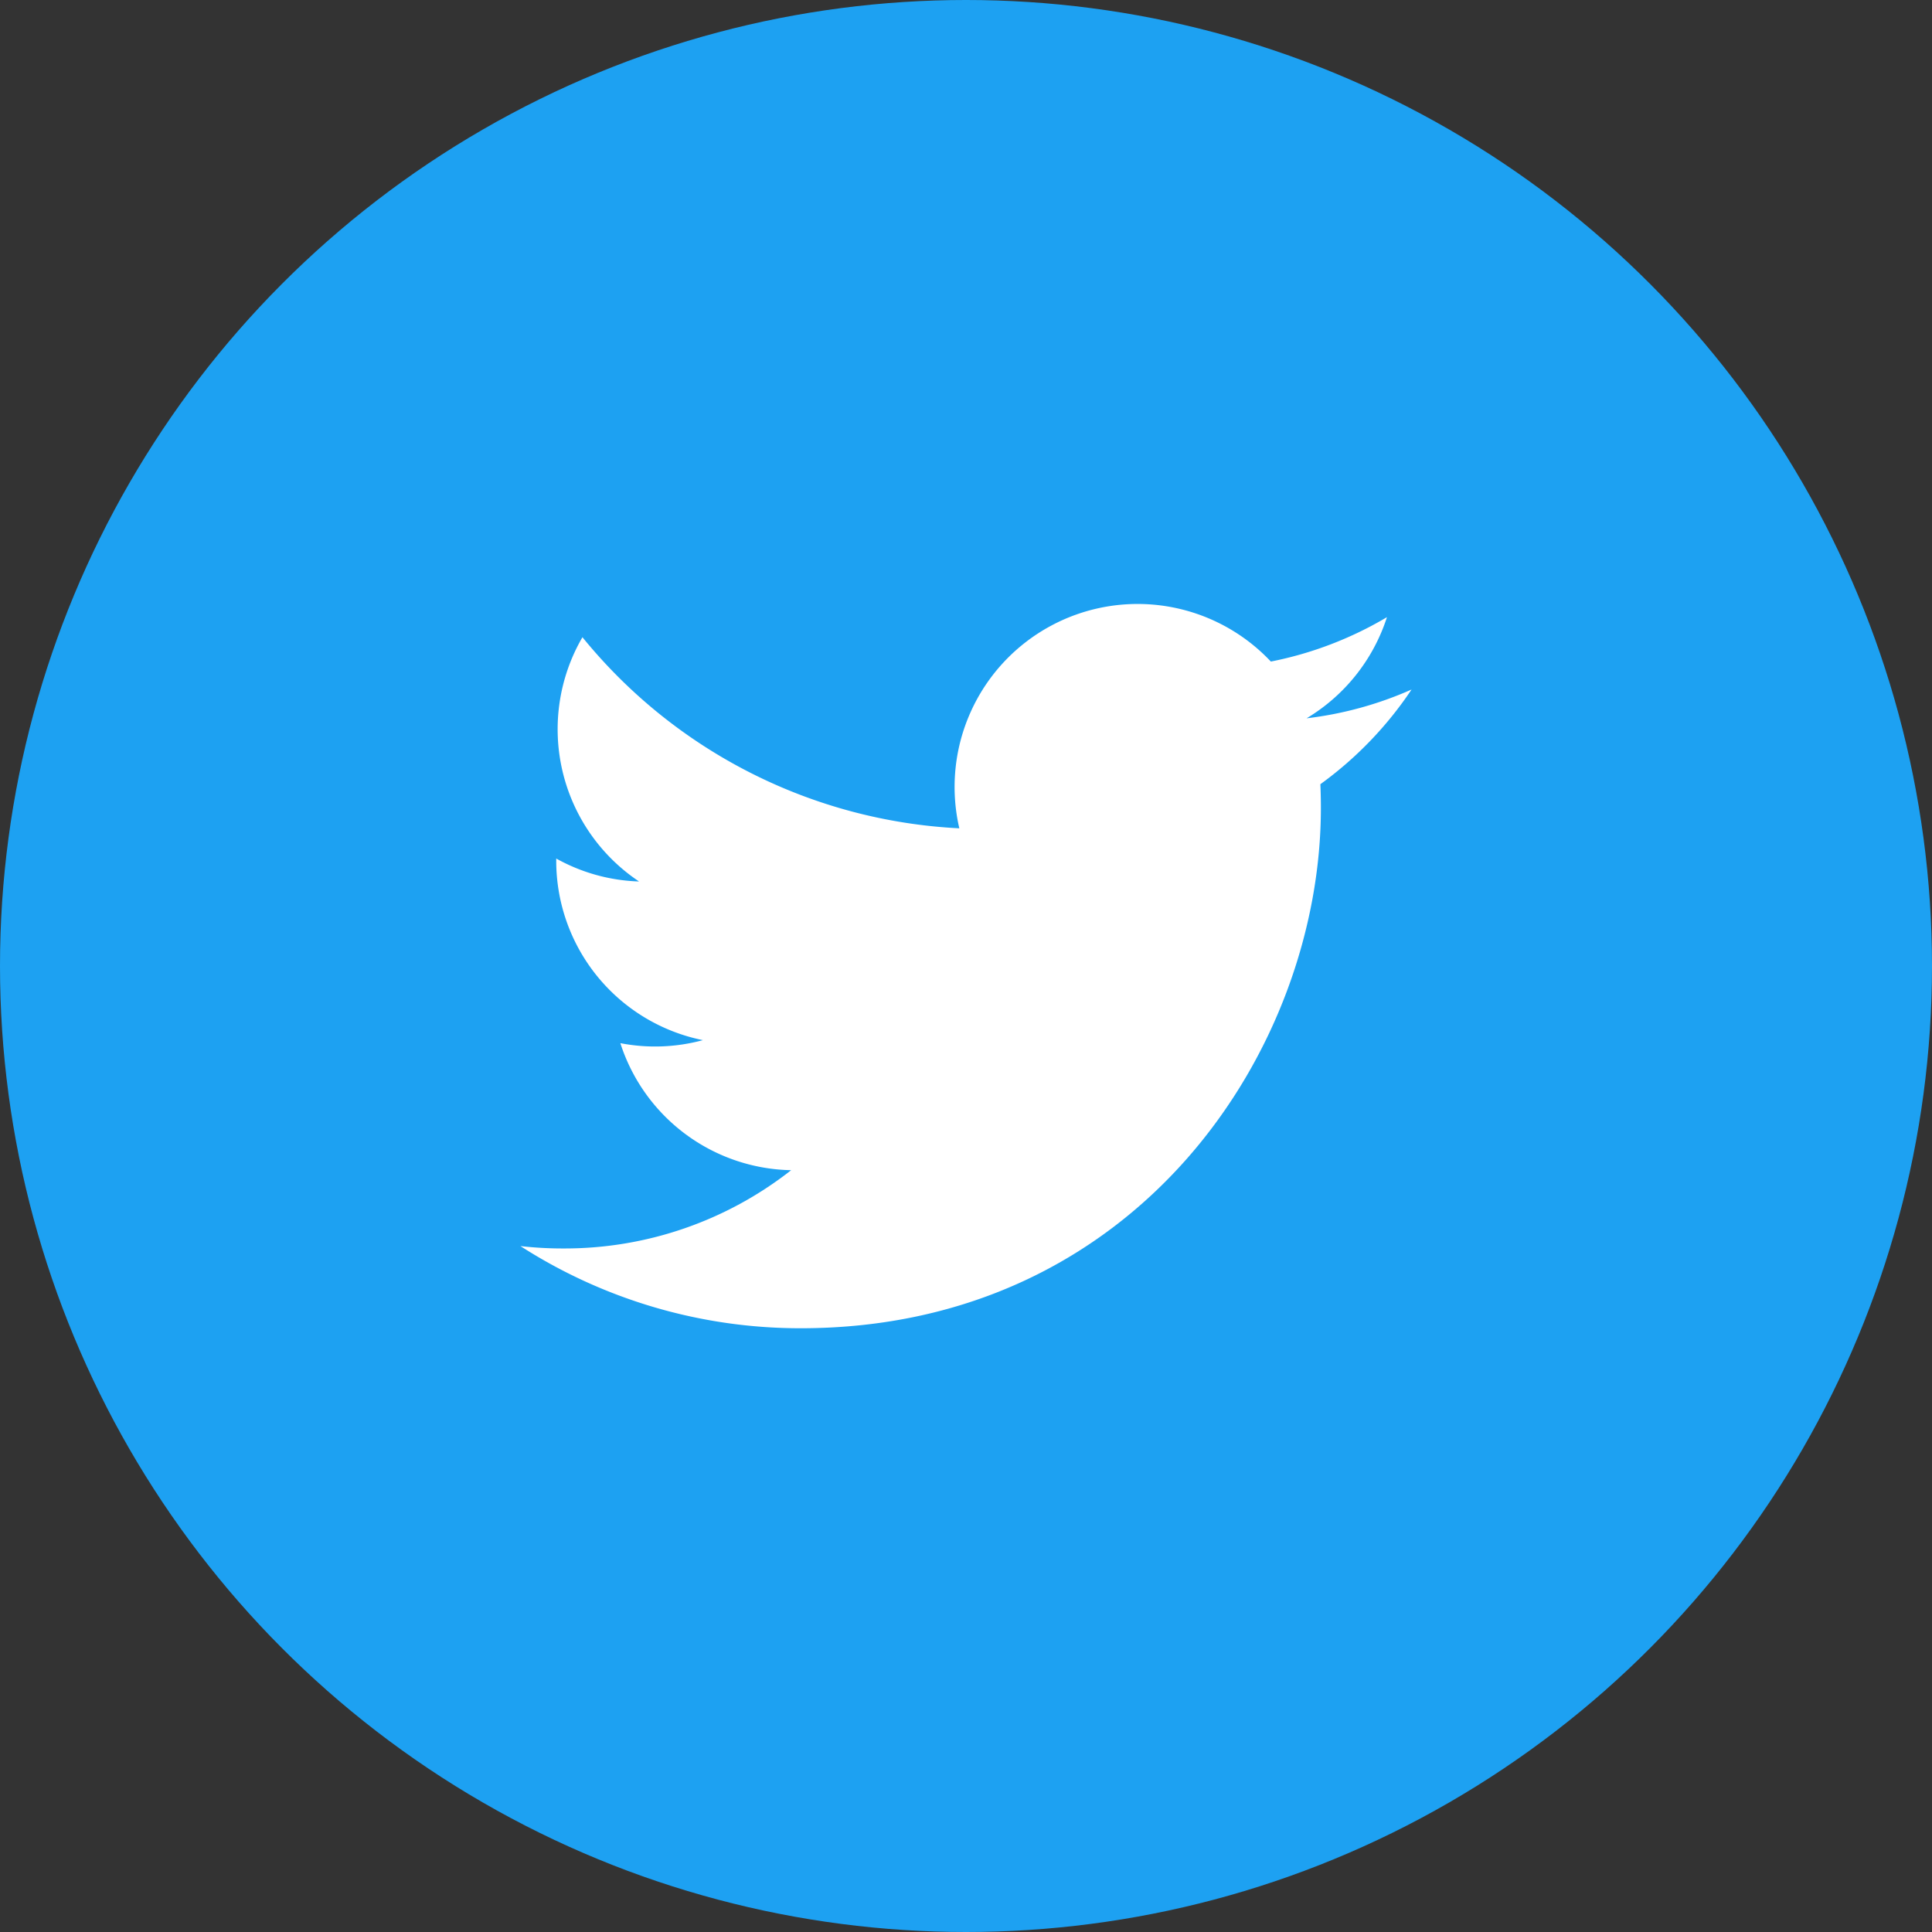
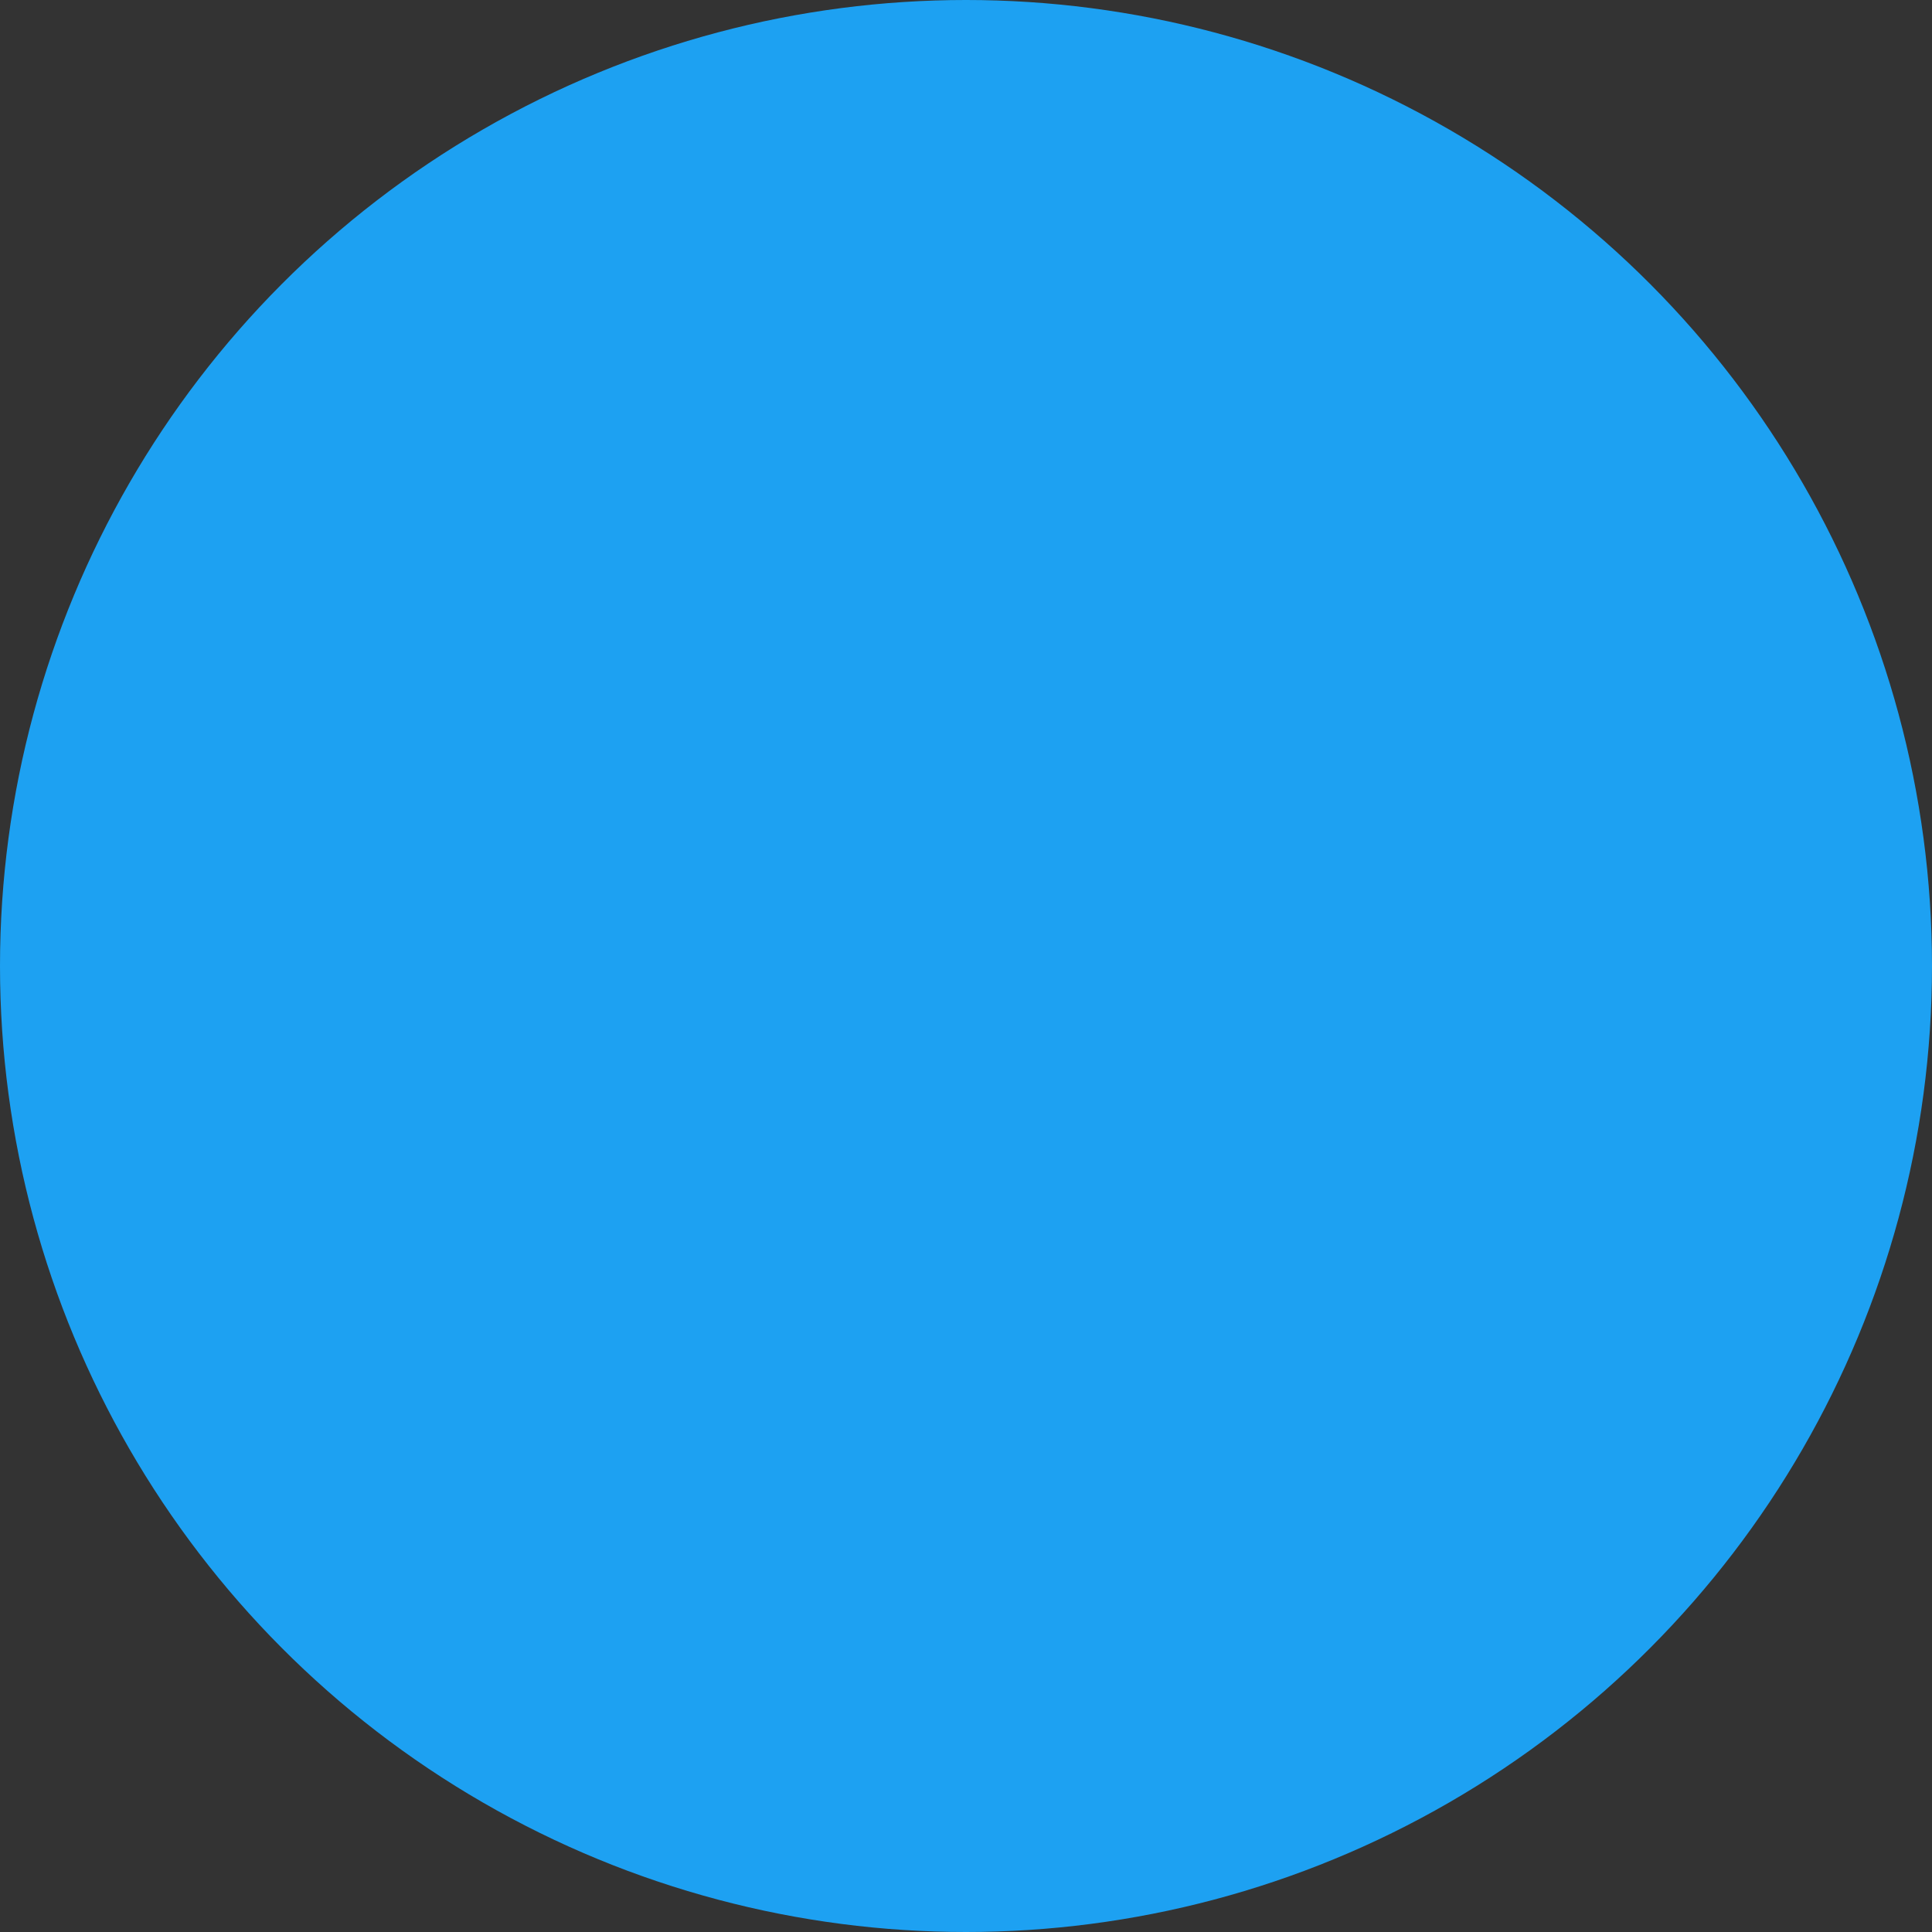
<svg xmlns="http://www.w3.org/2000/svg" width="64" height="64" viewBox="0 0 64 64">
  <rect x="0" y="0" width="64" height="64" fill="#333333" stroke="none" />
  <g id="ic_twitter" transform="translate(-306 -887)">
    <g id="ic_twitter-2" data-name="ic_twitter" transform="translate(0 167)">
      <g id="Group_57223" data-name="Group 57223" transform="translate(73 69)">
        <circle id="Ellipse_2447" data-name="Ellipse 2447" cx="32" cy="32" r="32" transform="translate(233 651)" fill="#1da1f2" />
-         <path id="twitter-6" d="M9.284,24c11.14,0,17.232-9.233,17.232-17.239q0-.393-.017-.783A12.318,12.318,0,0,0,29.52,2.841a12.07,12.07,0,0,1-3.478.954A6.08,6.08,0,0,0,28.705.444a12.145,12.145,0,0,1-3.846,1.471A6.062,6.062,0,0,0,14.539,7.439,17.2,17.2,0,0,1,2.054,1.109,6.065,6.065,0,0,0,3.929,9.2,6.01,6.01,0,0,1,1.186,8.44c0,.025,0,.05,0,.077a6.06,6.06,0,0,0,4.859,5.939,6.046,6.046,0,0,1-2.735.1,6.063,6.063,0,0,0,5.658,4.208,12.147,12.147,0,0,1-7.522,2.593A12.3,12.3,0,0,1,0,21.278,17.139,17.139,0,0,0,9.284,24" transform="translate(250.24 671)" fill="#fff" />
      </g>
    </g>
  </g>
</svg>